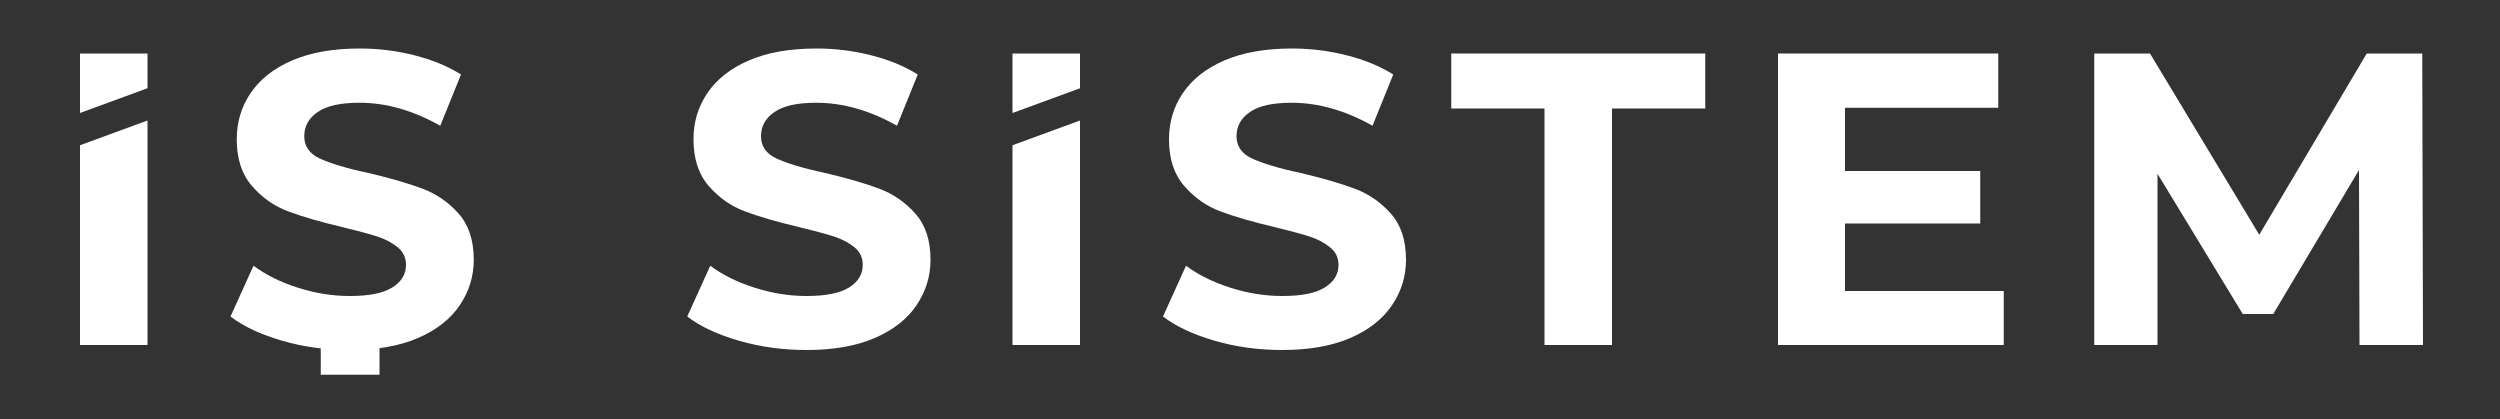
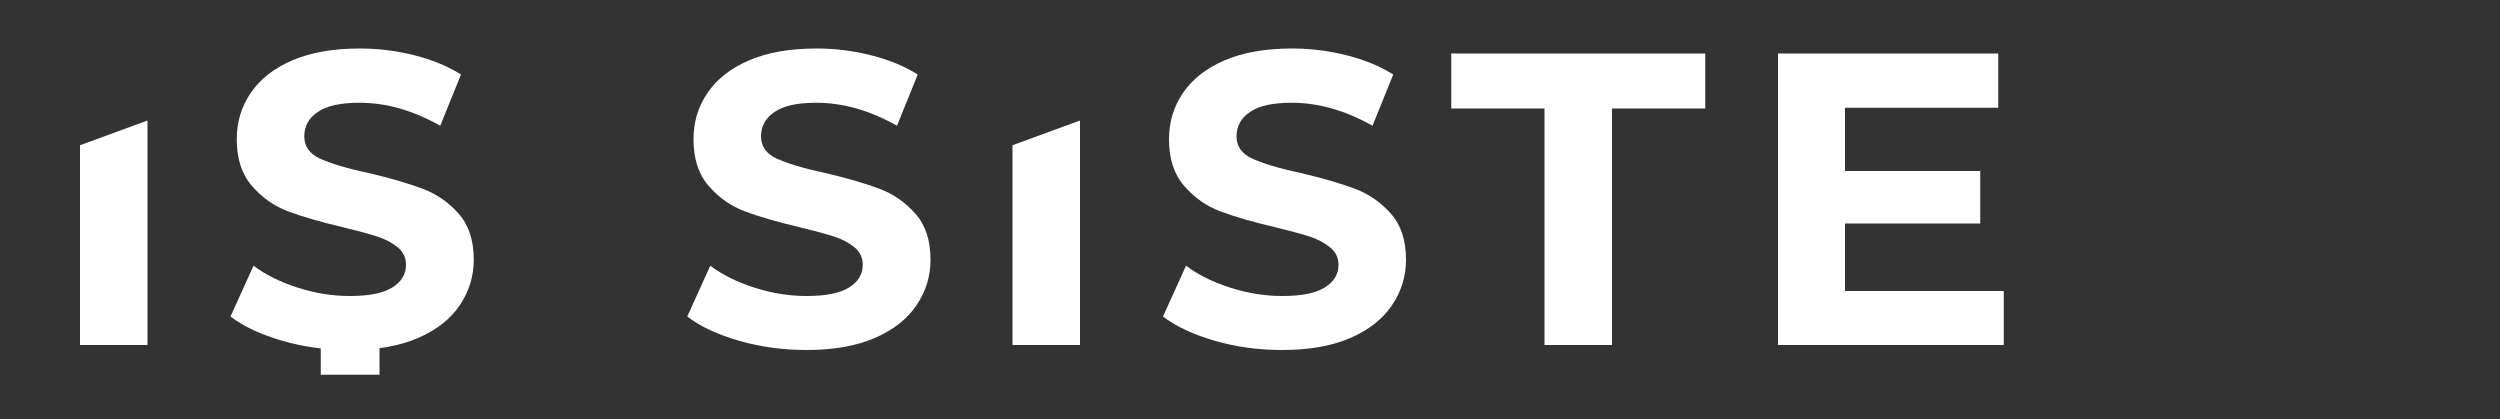
<svg xmlns="http://www.w3.org/2000/svg" version="1.1" id="Layer_1" x="0px" y="0px" viewBox="0 0 1000 167.7" style="enable-background:new 0 0 1000 167.7;" xml:space="preserve">
  <rect x="0" y="0" width="1000" height="167.7" fill="#333333" stroke="none" />
  <style type="text/css">
	.st0{fill:#ffffff;}
</style>
  <g>
    <g>
      <g>
-         <polygon class="st0" points="59,21.4 32,21.4 32,45.2 59,35.3    " />
        <polygon class="st0" points="32,58.1 32,138 59,138 59,48.2    " />
      </g>
      <g>
-         <polygon class="st0" points="432,21.4 405,21.4 405,45.2 432,35.3    " />
        <polygon class="st0" points="405,58.1 405,138 432,138 432,48.2    " />
      </g>
      <path class="st0" d="M112.9,136.3c-8.6-2.5-15.5-5.7-20.7-9.7l9.2-20.3c5,3.7,10.9,6.6,17.8,8.8c6.9,2.2,13.8,3.3,20.7,3.3    c7.7,0,13.3-1.1,17-3.4c3.7-2.3,5.5-5.3,5.5-9.1c0-2.8-1.1-5.1-3.2-6.9c-2.2-1.8-4.9-3.3-8.3-4.4c-3.4-1.1-8-2.3-13.7-3.7    c-8.9-2.1-16.2-4.2-21.8-6.3c-5.7-2.1-10.5-5.5-14.6-10.2c-4.1-4.7-6.1-10.9-6.1-18.7c0-6.8,1.8-12.9,5.5-18.4s9.2-9.9,16.6-13.1    c7.4-3.2,16.4-4.8,27.1-4.8c7.4,0,14.7,0.9,21.8,2.7c7.1,1.8,13.3,4.3,18.7,7.7l-8.3,20.5c-10.8-6.1-21.5-9.2-32.3-9.2    c-7.6,0-13.1,1.2-16.7,3.7c-3.6,2.4-5.4,5.7-5.4,9.7s2.1,7,6.2,8.9c4.2,1.9,10.5,3.9,19.1,5.7c8.9,2.1,16.2,4.2,21.8,6.3    c5.7,2.1,10.5,5.4,14.6,10c4.1,4.6,6.1,10.7,6.1,18.5c0,6.7-1.9,12.7-5.6,18.2c-3.7,5.5-9.3,9.9-16.7,13.1    c-7.4,3.2-16.5,4.8-27.2,4.8C130.4,140,121.5,138.8,112.9,136.3z M151.8,149.9h-23.5V138h23.5V149.9z" />
      <path class="st0" d="M295.6,136.3c-8.6-2.5-15.5-5.7-20.7-9.7l9.2-20.3c5,3.7,10.9,6.6,17.8,8.8c6.9,2.2,13.8,3.3,20.7,3.3    c7.7,0,13.3-1.1,17-3.4c3.7-2.3,5.5-5.3,5.5-9.1c0-2.8-1.1-5.1-3.2-6.9c-2.2-1.8-4.9-3.3-8.3-4.4c-3.4-1.1-8-2.3-13.7-3.7    c-8.9-2.1-16.2-4.2-21.8-6.3c-5.7-2.1-10.5-5.5-14.6-10.2c-4.1-4.7-6.1-10.9-6.1-18.7c0-6.8,1.8-12.9,5.5-18.4s9.2-9.9,16.6-13.1    c7.4-3.2,16.4-4.8,27.1-4.8c7.4,0,14.7,0.9,21.8,2.7c7.1,1.8,13.3,4.3,18.7,7.7l-8.3,20.5c-10.8-6.1-21.5-9.2-32.3-9.2    c-7.6,0-13.1,1.2-16.7,3.7c-3.6,2.4-5.4,5.7-5.4,9.7s2.1,7,6.2,8.9c4.2,1.9,10.5,3.9,19.1,5.7c8.9,2.1,16.2,4.2,21.8,6.3    c5.7,2.1,10.5,5.4,14.6,10c4.1,4.6,6.1,10.7,6.1,18.5c0,6.7-1.9,12.7-5.6,18.2c-3.7,5.5-9.3,9.9-16.7,13.1    c-7.4,3.2-16.5,4.8-27.2,4.8C313.2,140,304.3,138.8,295.6,136.3z" />
      <path class="st0" d="M485.9,136.3c-8.6-2.5-15.5-5.7-20.7-9.7l9.2-20.3c5,3.7,10.9,6.6,17.8,8.8c6.9,2.2,13.8,3.3,20.7,3.3    c7.7,0,13.3-1.1,17-3.4c3.7-2.3,5.5-5.3,5.5-9.1c0-2.8-1.1-5.1-3.3-6.9c-2.2-1.8-4.9-3.3-8.3-4.4c-3.4-1.1-8-2.3-13.7-3.7    c-8.9-2.1-16.2-4.2-21.8-6.3c-5.7-2.1-10.5-5.5-14.6-10.2c-4.1-4.7-6.1-10.9-6.1-18.7c0-6.8,1.8-12.9,5.5-18.4s9.2-9.9,16.6-13.1    c7.4-3.2,16.4-4.8,27.1-4.8c7.4,0,14.7,0.9,21.8,2.7c7.1,1.8,13.3,4.3,18.7,7.7l-8.3,20.5c-10.8-6.1-21.6-9.2-32.3-9.2    c-7.6,0-13.1,1.2-16.7,3.7c-3.6,2.4-5.4,5.7-5.4,9.7s2.1,7,6.2,8.9c4.2,1.9,10.5,3.9,19.1,5.7c8.9,2.1,16.2,4.2,21.8,6.3    c5.7,2.1,10.5,5.4,14.6,10c4.1,4.6,6.1,10.7,6.1,18.5c0,6.7-1.9,12.7-5.6,18.2c-3.7,5.5-9.3,9.9-16.7,13.1    c-7.4,3.2-16.5,4.8-27.2,4.8C503.4,140,494.5,138.8,485.9,136.3z" />
      <path class="st0" d="M617.8,43.4h-37.3v-22h101.6v22h-37.3V138h-27V43.4z" />
      <path class="st0" d="M801.5,116.4V138h-90.3V21.4h88.1v21.7h-61.3v25.3h54.1v21h-54.1v27H801.5z" />
-       <path class="st0" d="M943.8,138l-0.2-70l-34.3,57.6h-12.2L863,69.5V138h-25.3V21.4H860l43.7,72.5l43-72.5h22.2l0.3,116.6H943.8z" />
    </g>
  </g>
</svg>